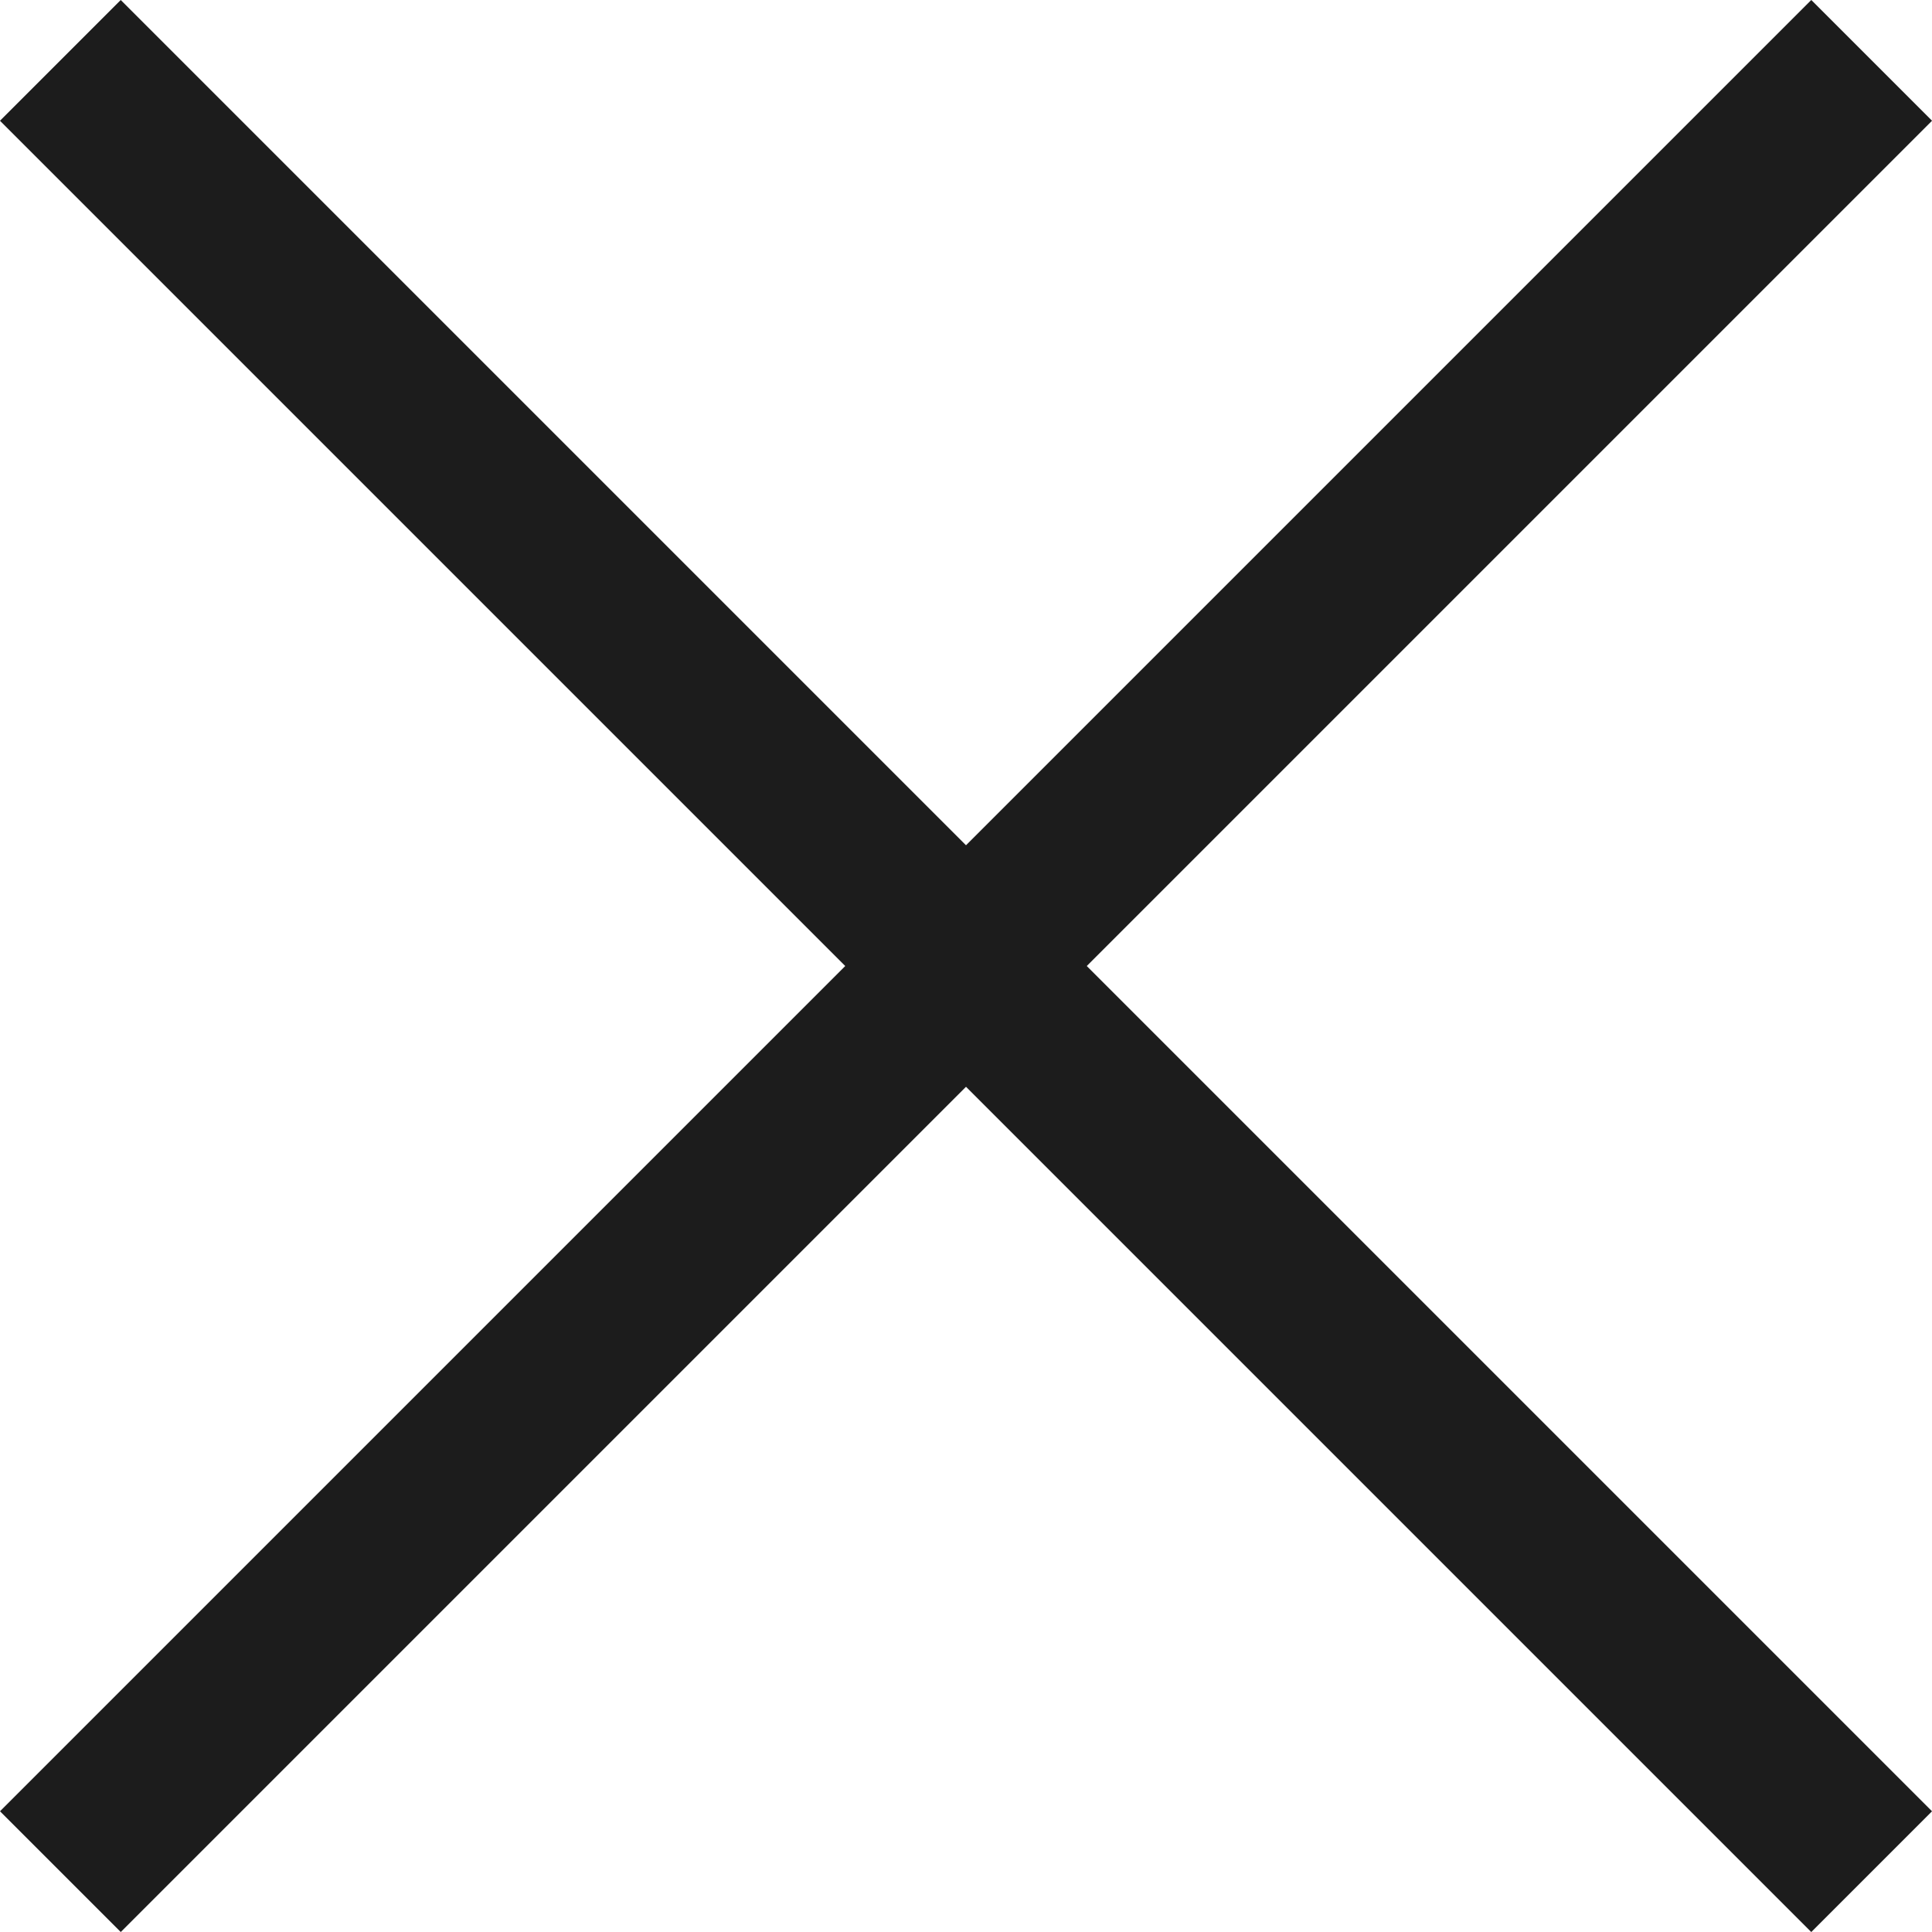
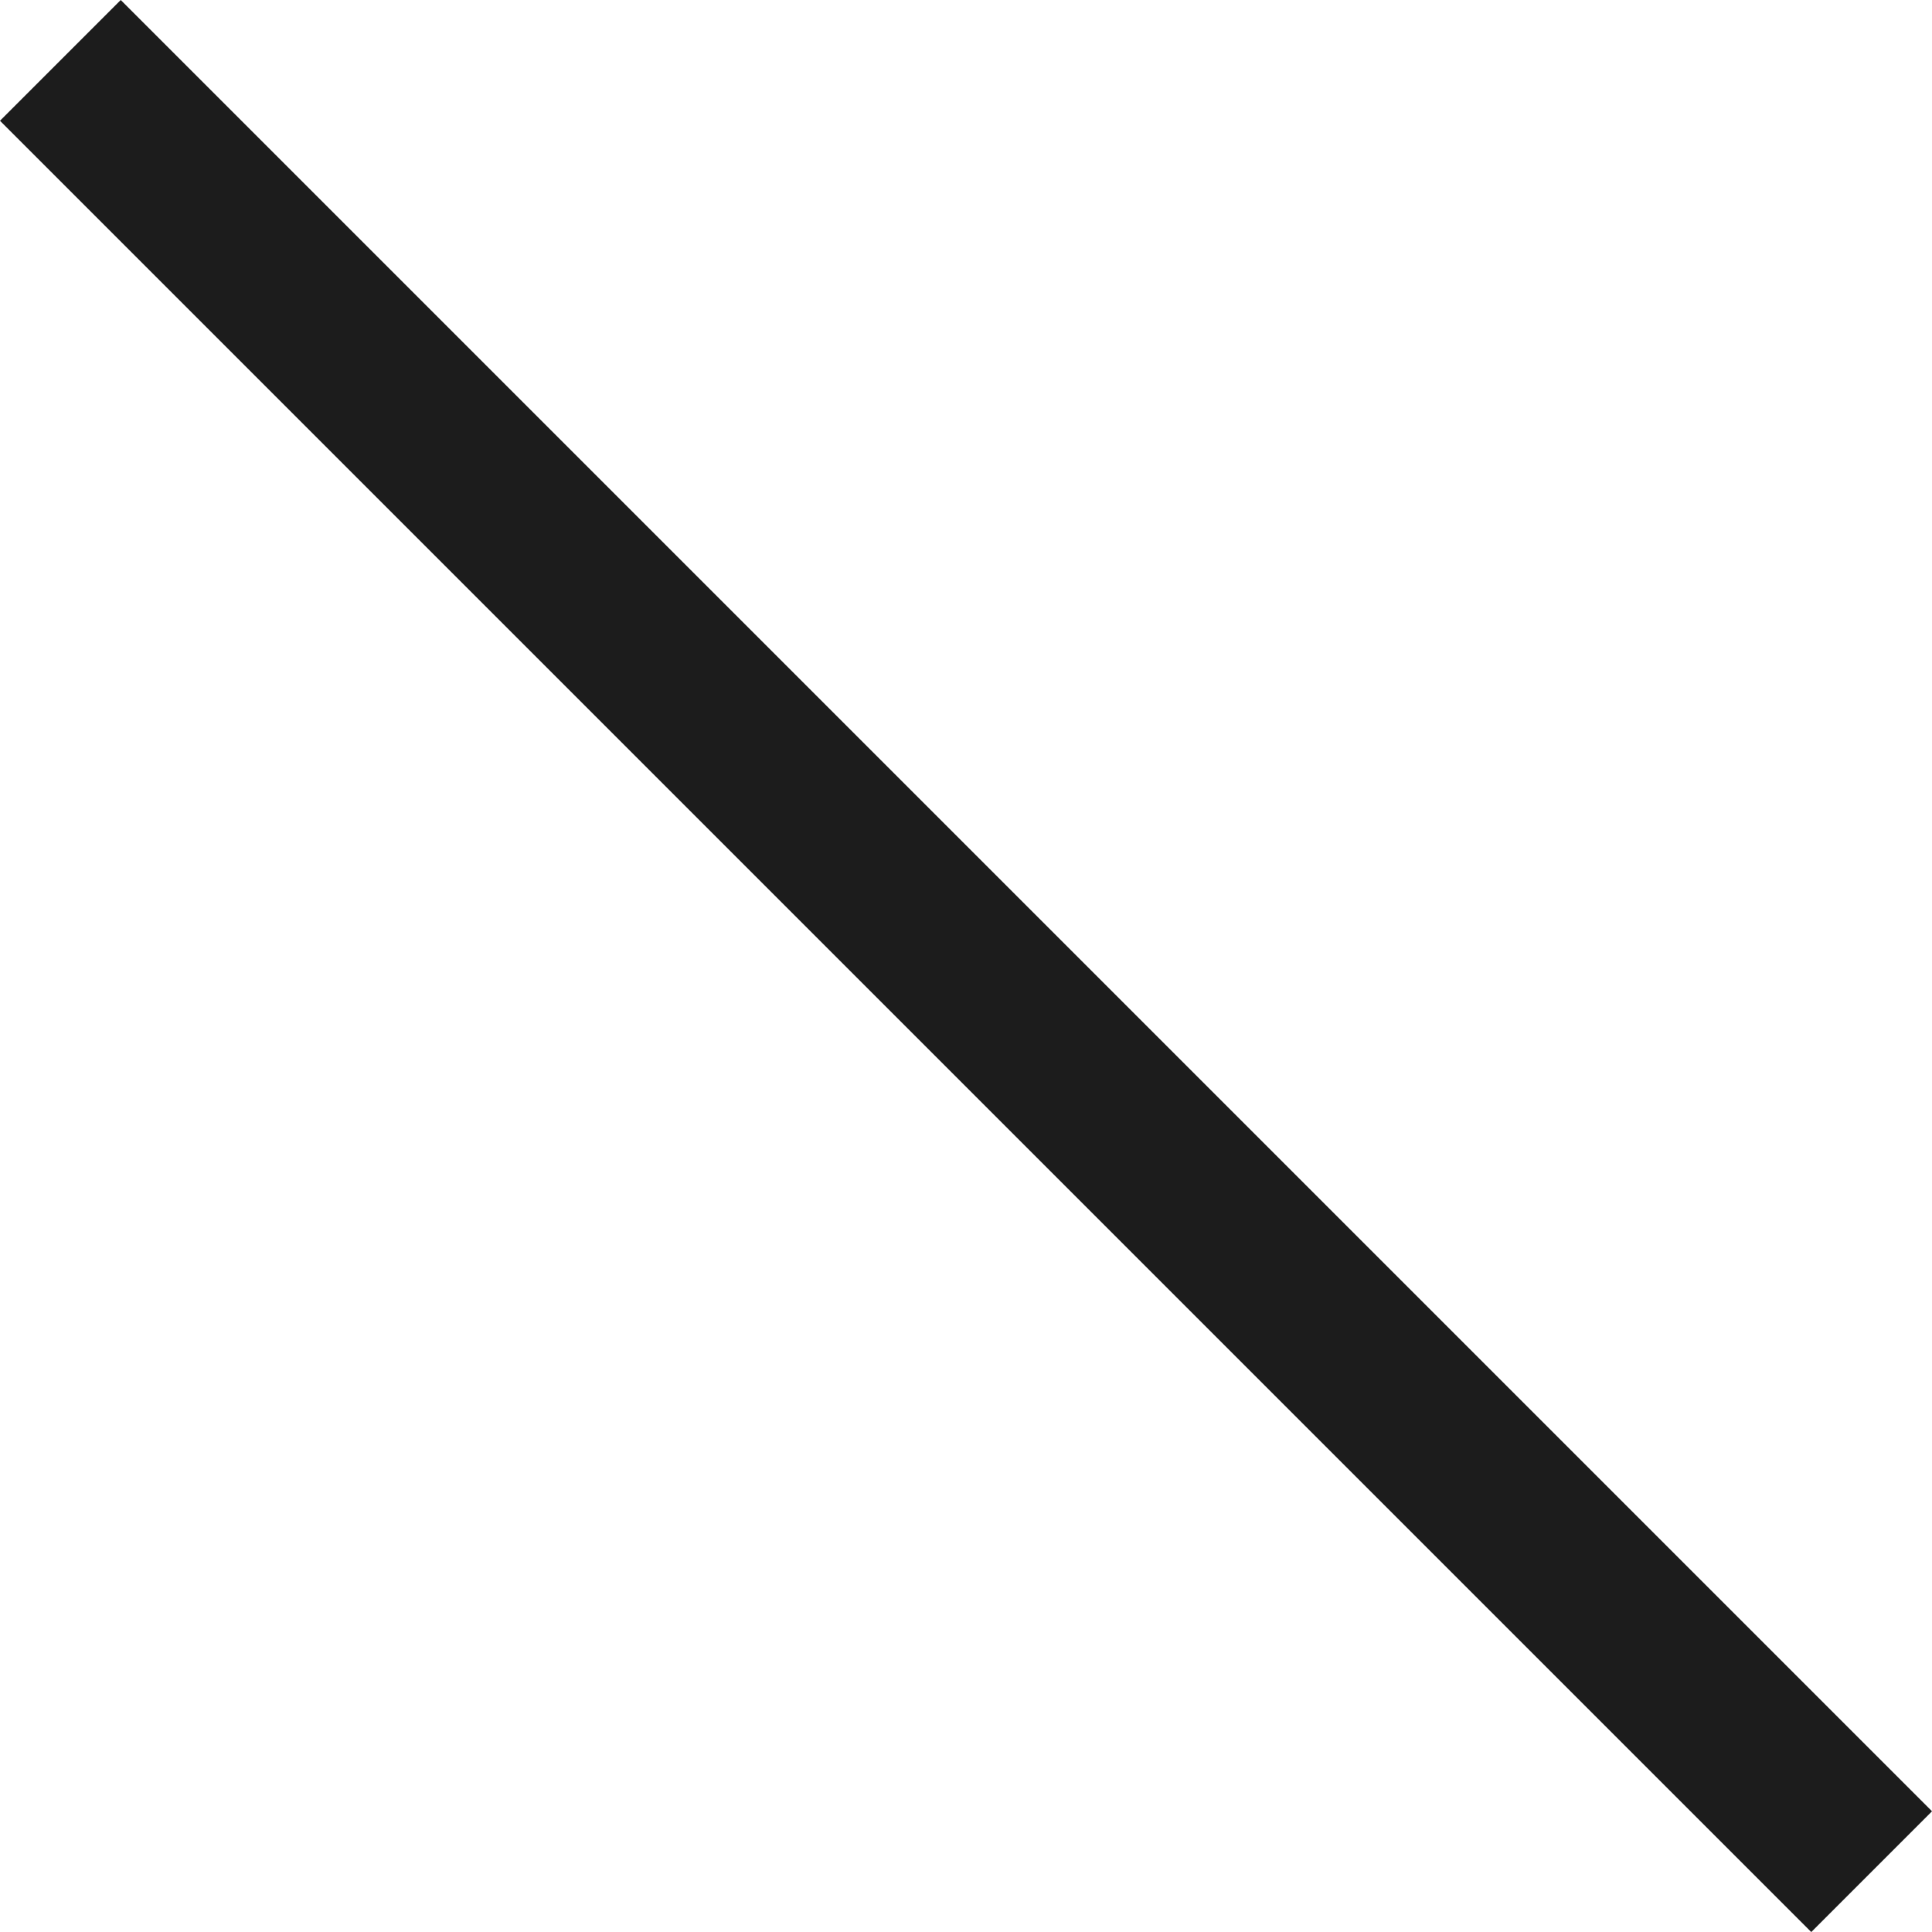
<svg xmlns="http://www.w3.org/2000/svg" width="22.627" height="22.627" viewBox="0 0 22.627 22.627">
  <g transform="translate(-13753.687 81.314)">
    <rect width="30" height="2" transform="translate(13755.101 -81.314) rotate(45)" fill="#1c1c1c" />
-     <rect width="30" height="2" transform="translate(13753.687 -60.101) rotate(-45)" fill="#1c1c1c" />
  </g>
</svg>